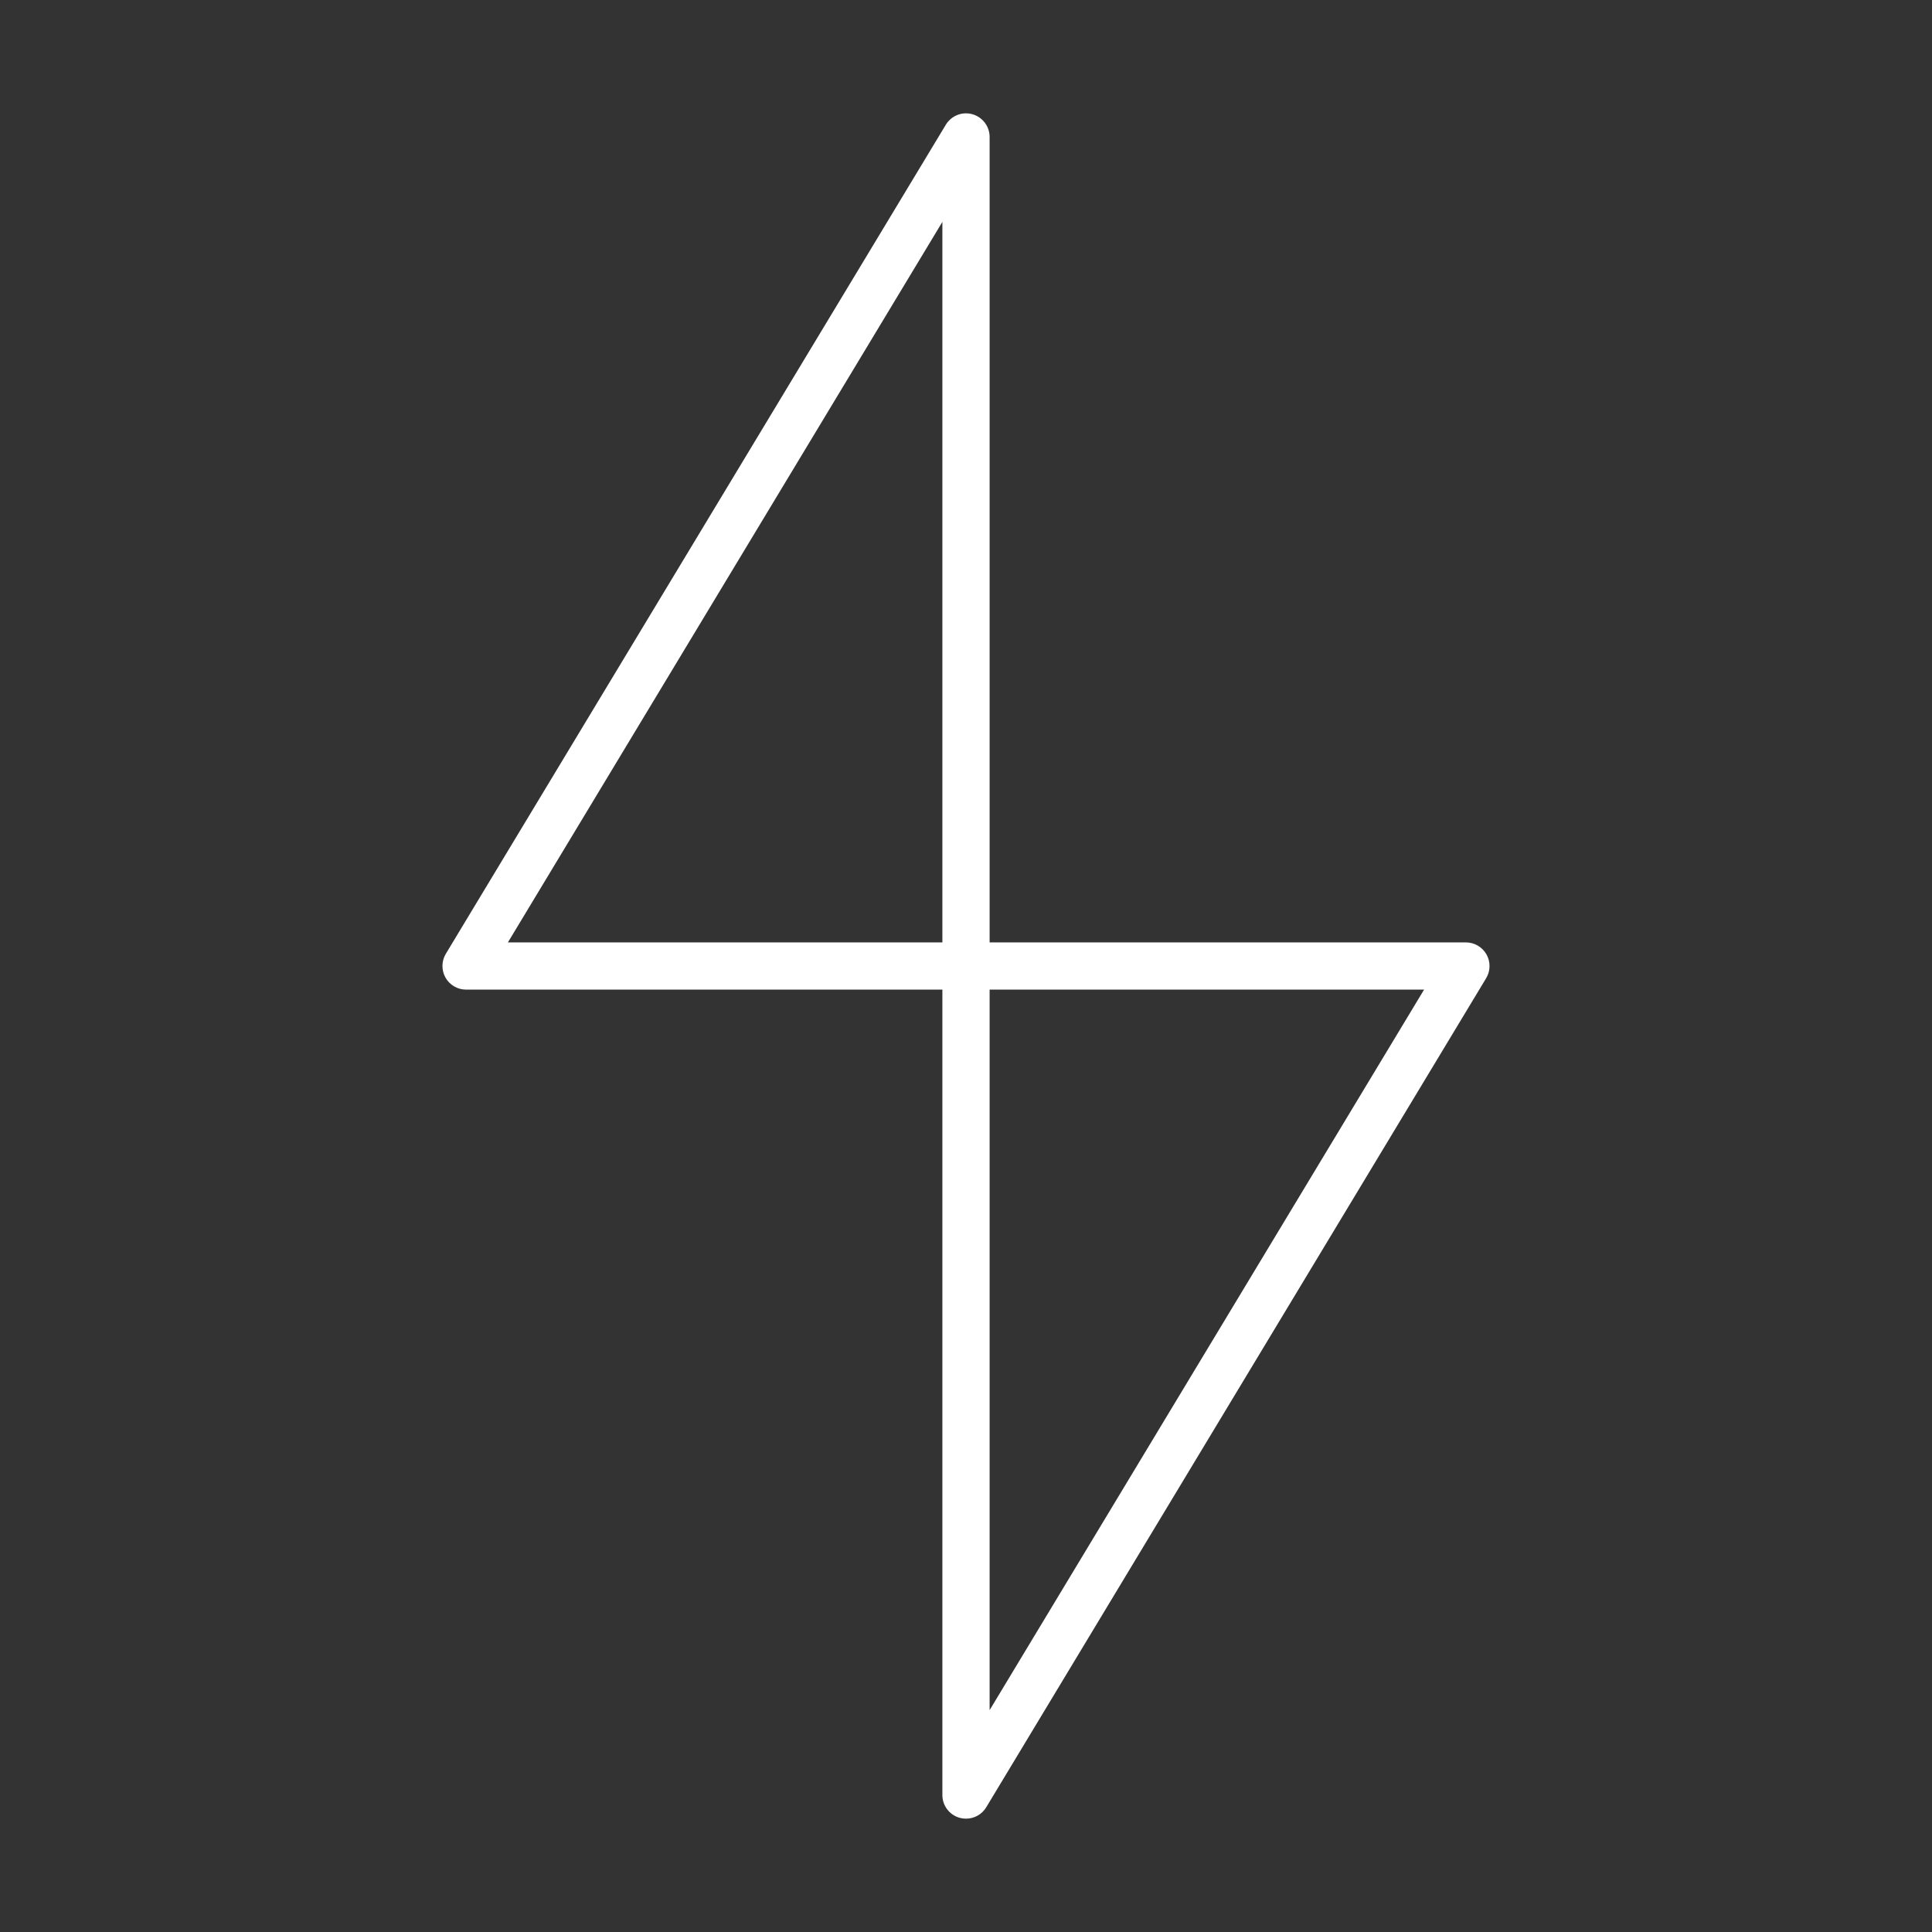
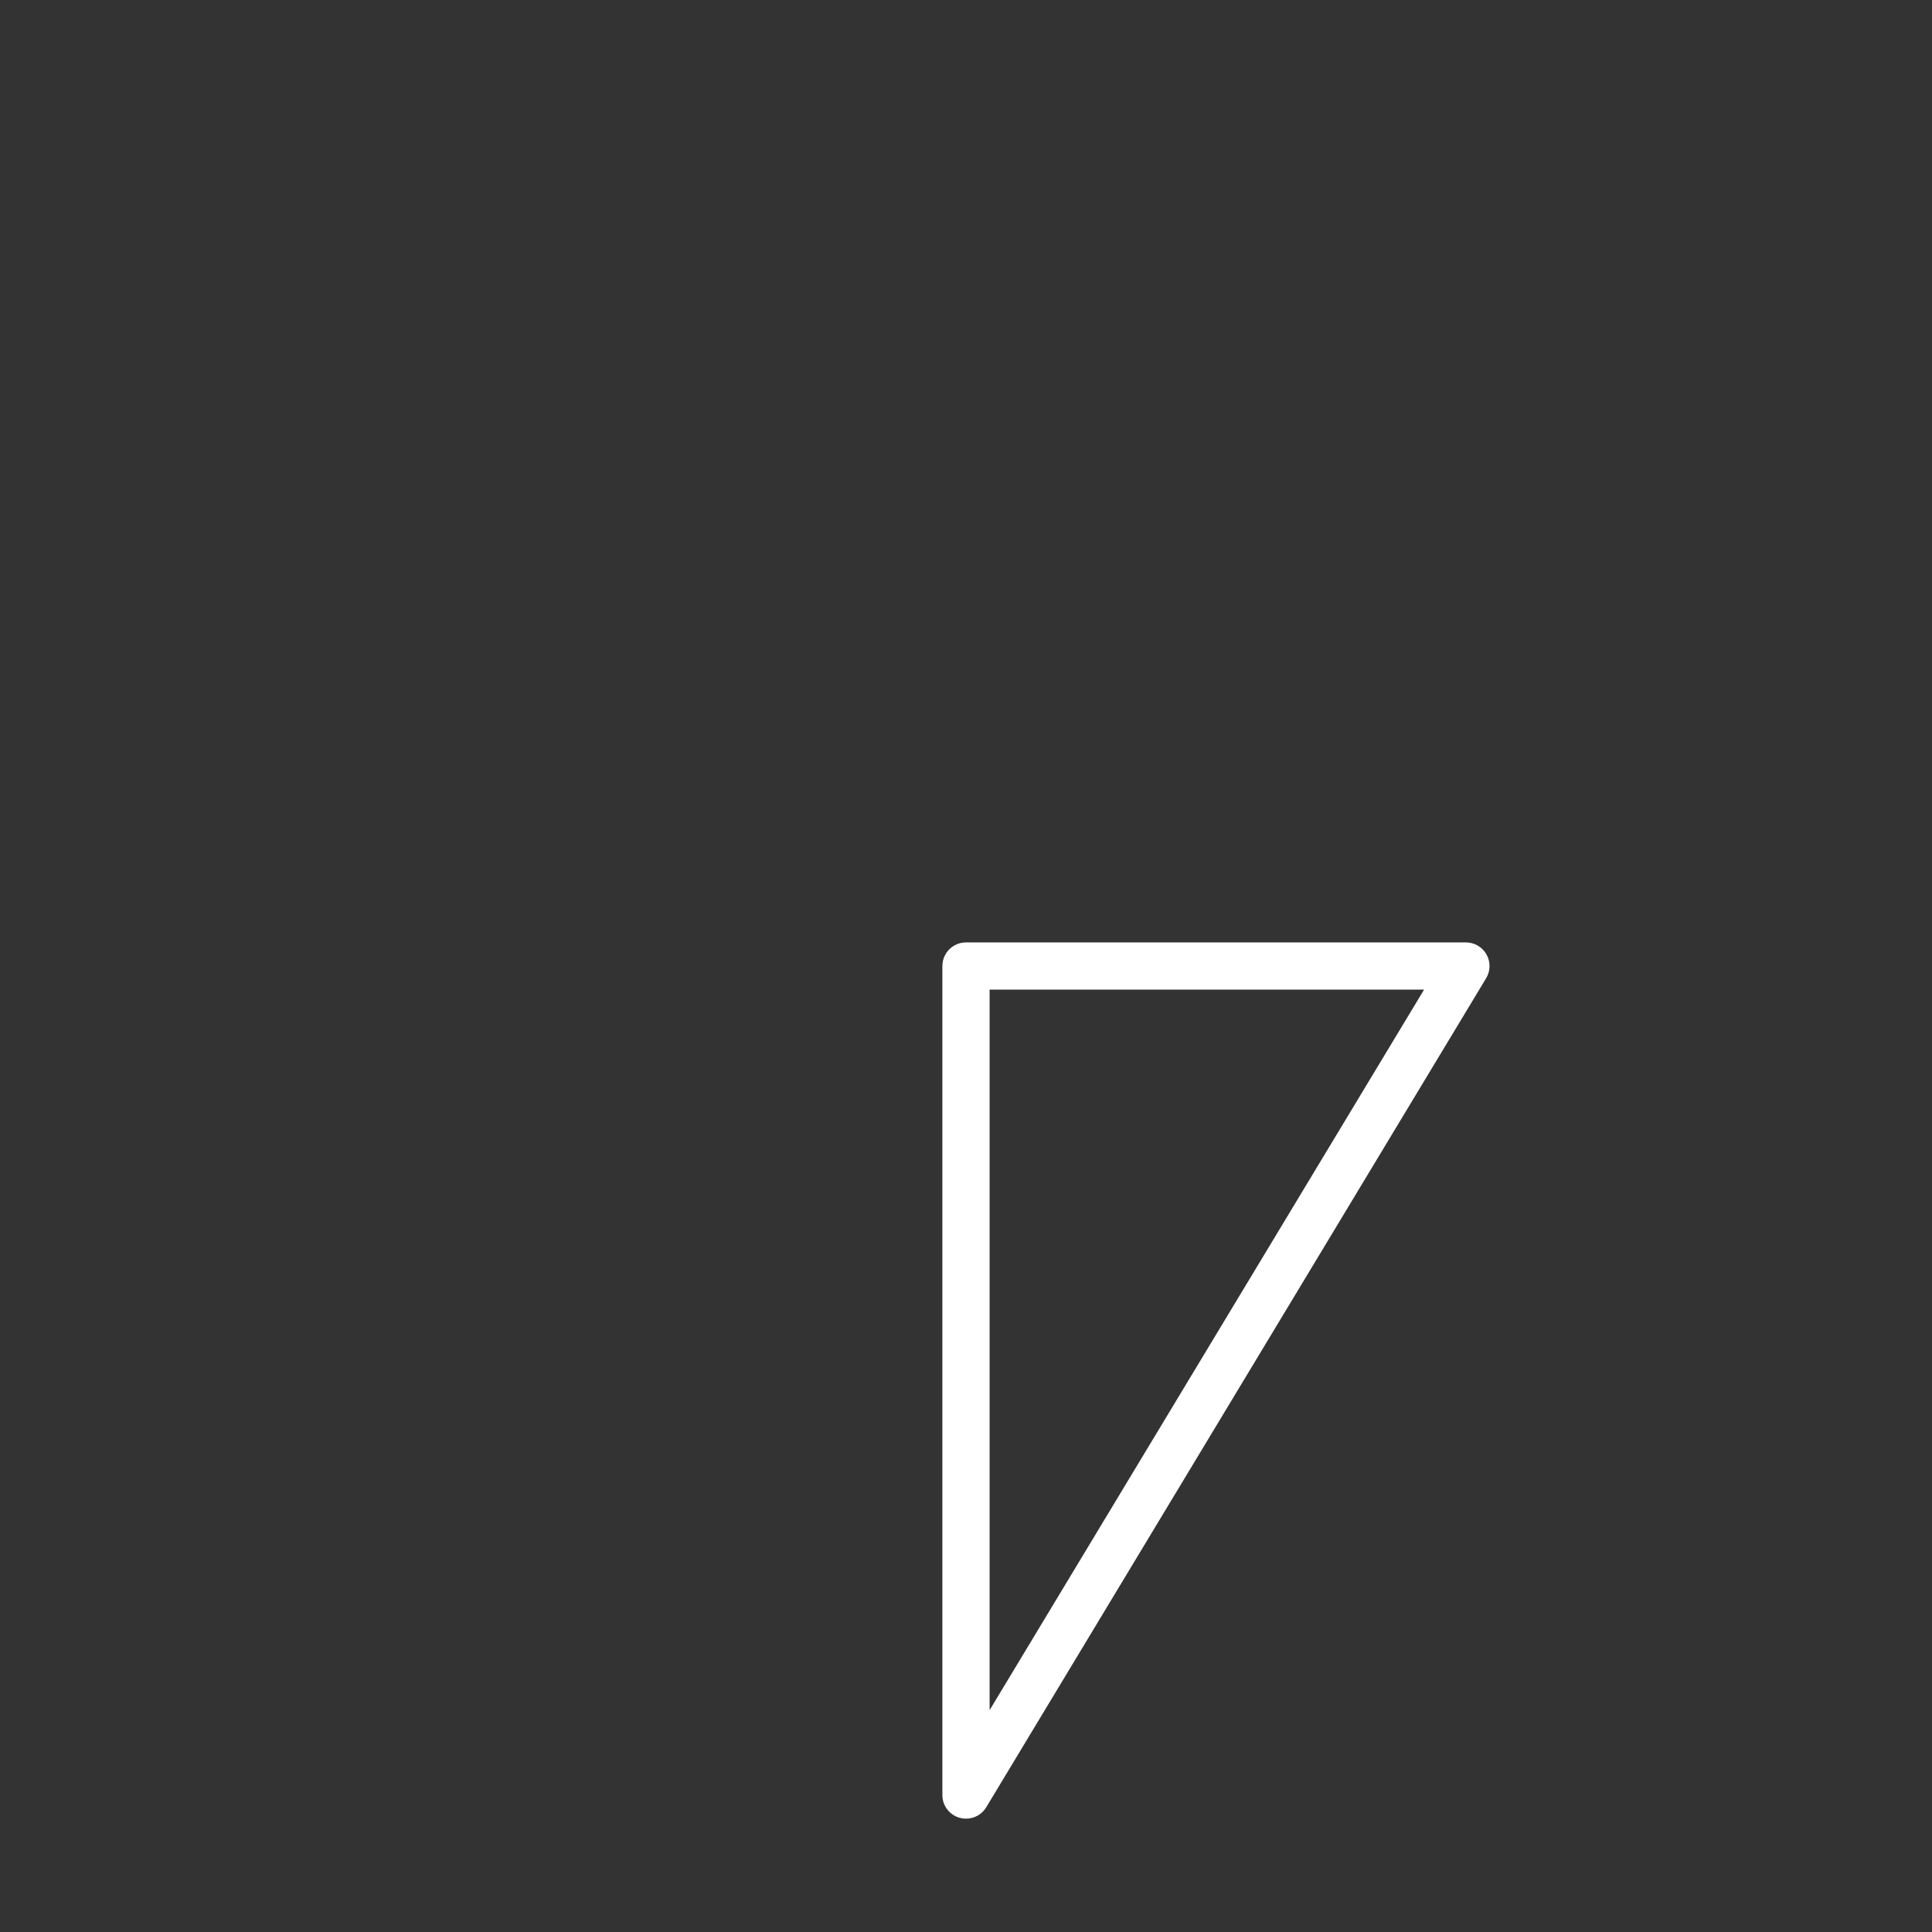
<svg xmlns="http://www.w3.org/2000/svg" id="Capa_6" data-name="Capa 6" viewBox="0 0 800 800">
  <rect x="0" y="0" width="800" height="800" fill="#333333" stroke="none" />
  <defs>
    <style>
      .cls-1 {
        fill: #fff;
      }
    </style>
  </defs>
-   <path class="cls-1" d="M400,409.78h-207.01c-3.52,0-6.78-1.9-8.52-4.97-1.73-3.07-1.68-6.85.14-9.87L391.63,51.67c2.27-3.76,6.73-5.56,10.99-4.38,4.23,1.19,7.16,5.03,7.16,9.43v343.28c0,5.41-4.37,9.78-9.78,9.78ZM210.31,390.22h179.91V91.88l-179.91,298.35Z" />
  <path class="cls-1" d="M400,753.07c-.87,0-1.75-.11-2.62-.35-4.23-1.18-7.16-5.03-7.16-9.42v-343.29c0-5.4,4.38-9.78,9.78-9.78h207c3.52,0,6.78,1.9,8.52,4.97,1.73,3.07,1.68,6.85-.14,9.86l-207,343.29c-1.8,2.99-5.01,4.72-8.38,4.72ZM409.78,409.78v298.35l179.9-298.35h-179.9Z" />
</svg>